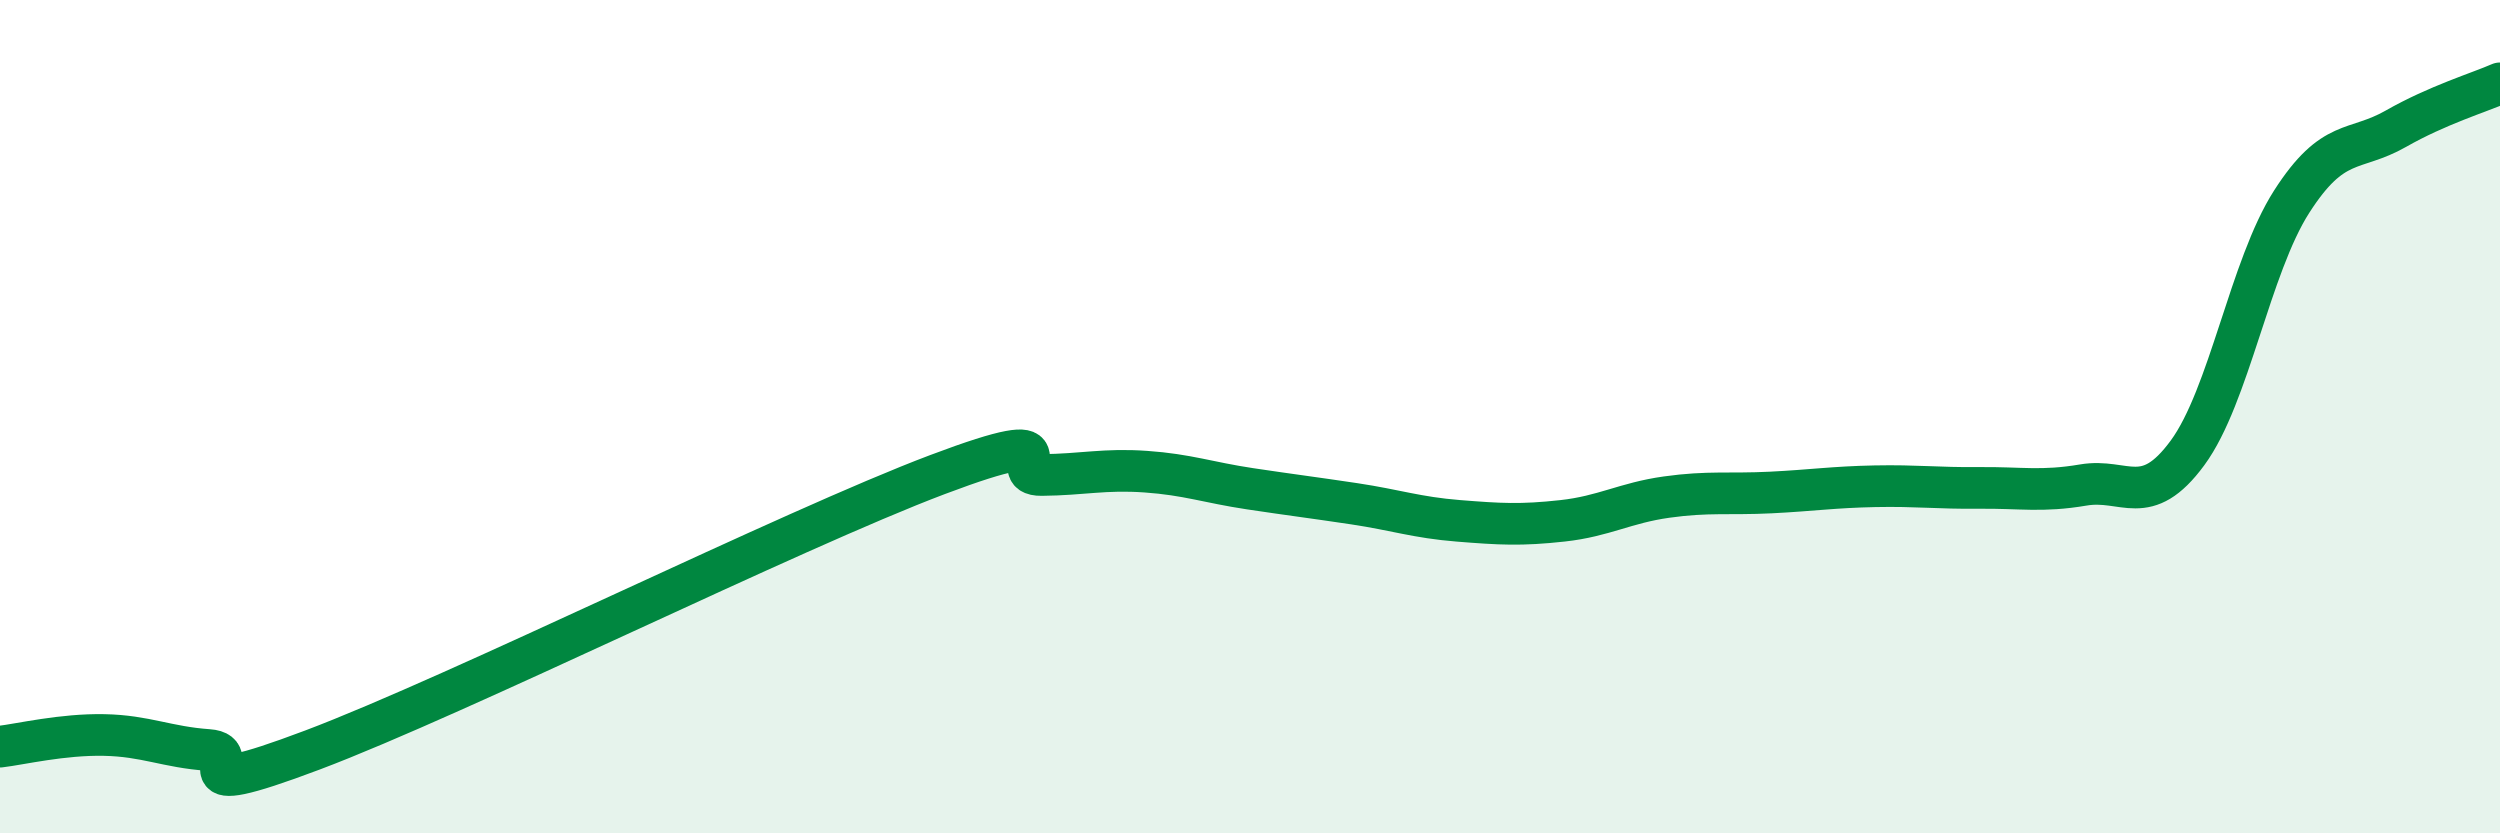
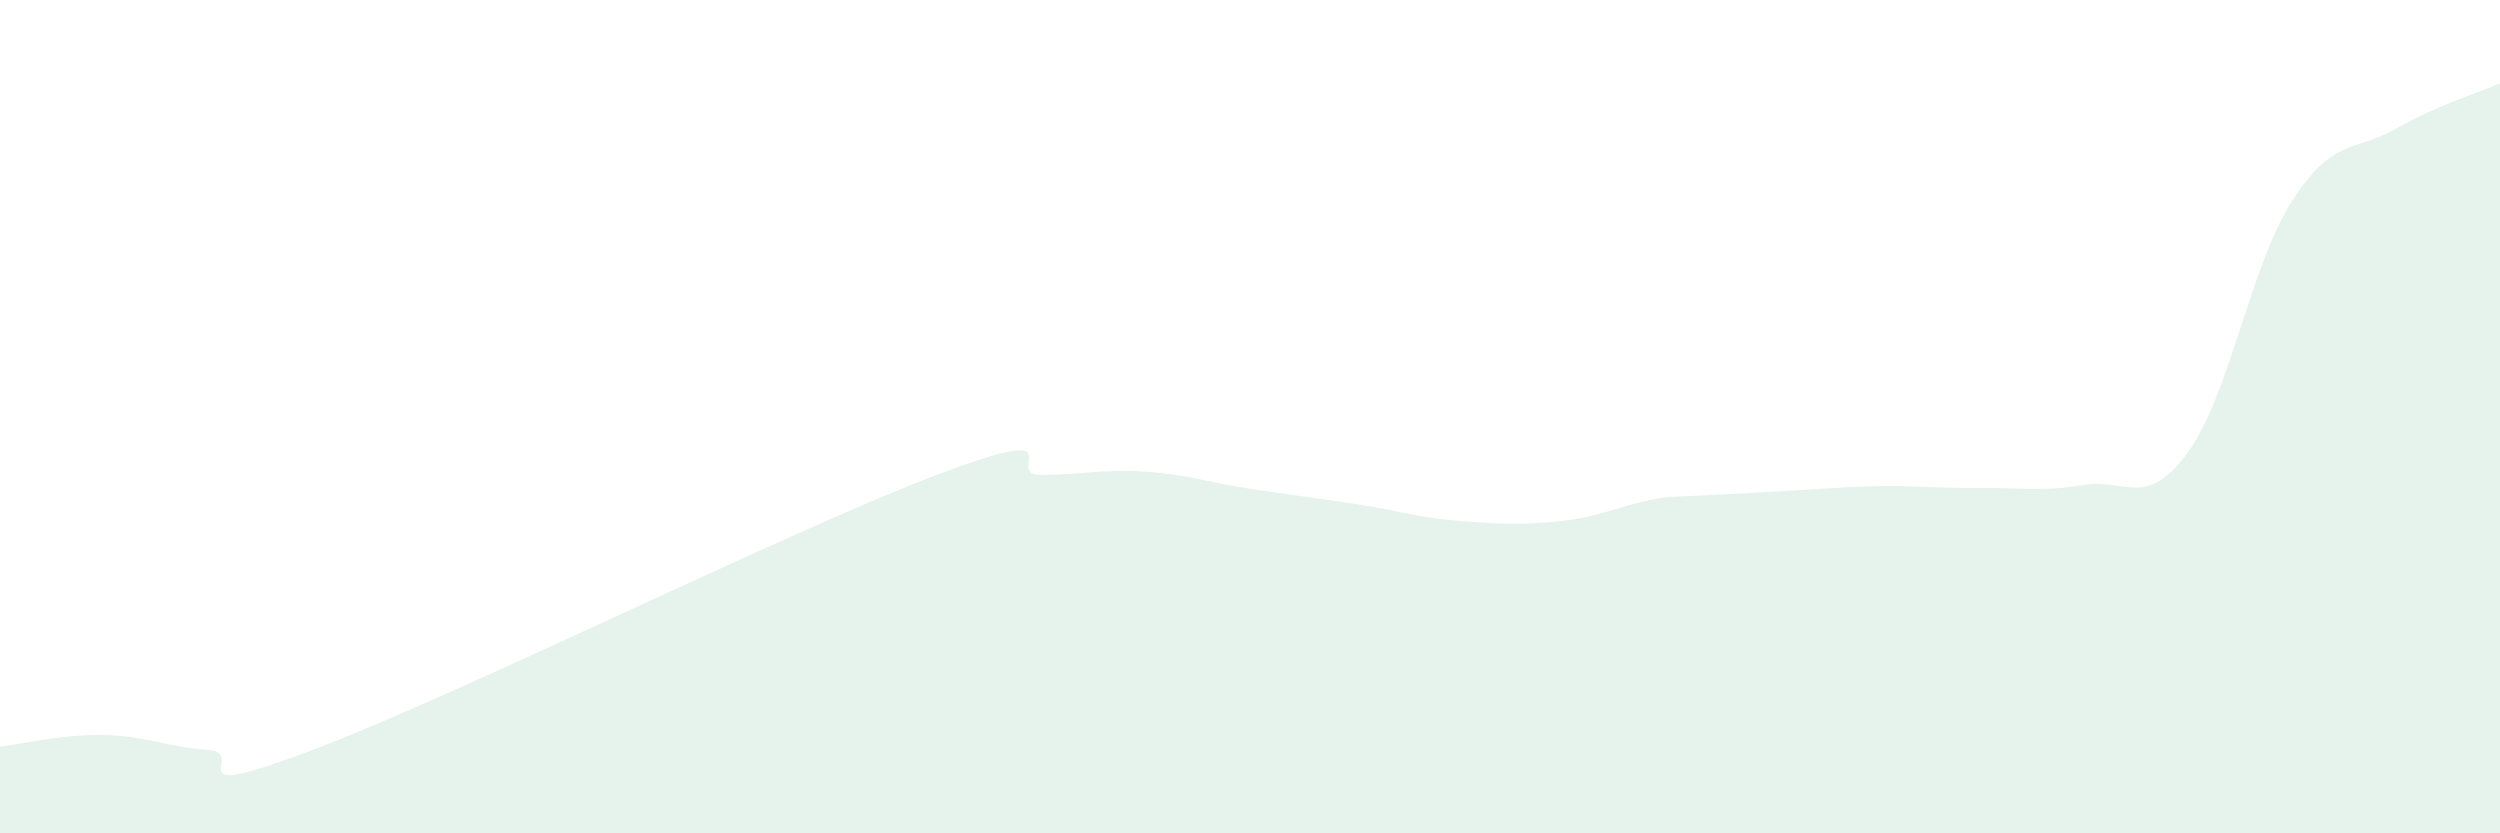
<svg xmlns="http://www.w3.org/2000/svg" width="60" height="20" viewBox="0 0 60 20">
-   <path d="M 0,17.92 C 0.5,17.86 1.5,17.62 2.5,17.64 C 3.5,17.66 4,17.93 5,18 C 6,18.07 4,19.32 7.5,18 C 11,16.68 19,12.71 22.5,11.39 C 26,10.07 24,11.41 25,11.4 C 26,11.39 26.5,11.25 27.5,11.32 C 28.5,11.39 29,11.58 30,11.73 C 31,11.88 31.5,11.94 32.5,12.09 C 33.5,12.24 34,12.42 35,12.5 C 36,12.58 36.5,12.61 37.5,12.5 C 38.5,12.39 39,12.07 40,11.93 C 41,11.79 41.5,11.87 42.5,11.82 C 43.5,11.77 44,11.69 45,11.67 C 46,11.65 46.5,11.72 47.5,11.71 C 48.5,11.7 49,11.81 50,11.64 C 51,11.47 51.5,12.23 52.5,10.87 C 53.5,9.51 54,6.4 55,4.84 C 56,3.28 56.5,3.66 57.5,3.09 C 58.5,2.52 59.5,2.22 60,2L60 20L0 20Z" fill="#008740" opacity="0.1" stroke-linecap="round" stroke-linejoin="round" />
-   <path d="M 0,17.92 C 0.5,17.86 1.5,17.62 2.5,17.64 C 3.5,17.66 4,17.93 5,18 C 6,18.07 4,19.32 7.5,18 C 11,16.68 19,12.71 22.5,11.39 C 26,10.07 24,11.41 25,11.4 C 26,11.39 26.5,11.25 27.5,11.32 C 28.5,11.39 29,11.58 30,11.73 C 31,11.88 31.5,11.94 32.5,12.09 C 33.5,12.24 34,12.42 35,12.5 C 36,12.58 36.5,12.61 37.5,12.5 C 38.5,12.39 39,12.07 40,11.93 C 41,11.79 41.5,11.87 42.5,11.82 C 43.5,11.77 44,11.69 45,11.67 C 46,11.65 46.5,11.72 47.5,11.71 C 48.5,11.7 49,11.81 50,11.64 C 51,11.47 51.5,12.23 52.5,10.87 C 53.5,9.51 54,6.4 55,4.84 C 56,3.28 56.5,3.66 57.5,3.09 C 58.5,2.52 59.5,2.22 60,2" stroke="#008740" stroke-width="1" fill="none" stroke-linecap="round" stroke-linejoin="round" />
+   <path d="M 0,17.92 C 0.5,17.86 1.5,17.62 2.5,17.64 C 3.5,17.66 4,17.93 5,18 C 6,18.07 4,19.32 7.5,18 C 11,16.68 19,12.71 22.5,11.39 C 26,10.07 24,11.41 25,11.4 C 26,11.39 26.5,11.25 27.5,11.32 C 28.5,11.39 29,11.58 30,11.73 C 31,11.88 31.5,11.94 32.5,12.09 C 33.5,12.24 34,12.42 35,12.5 C 36,12.58 36.5,12.61 37.5,12.5 C 38.5,12.39 39,12.07 40,11.93 C 43.5,11.77 44,11.69 45,11.67 C 46,11.65 46.5,11.72 47.5,11.71 C 48.5,11.7 49,11.81 50,11.64 C 51,11.47 51.5,12.23 52.5,10.87 C 53.5,9.51 54,6.4 55,4.84 C 56,3.28 56.5,3.66 57.5,3.09 C 58.5,2.52 59.5,2.22 60,2L60 20L0 20Z" fill="#008740" opacity="0.1" stroke-linecap="round" stroke-linejoin="round" />
</svg>